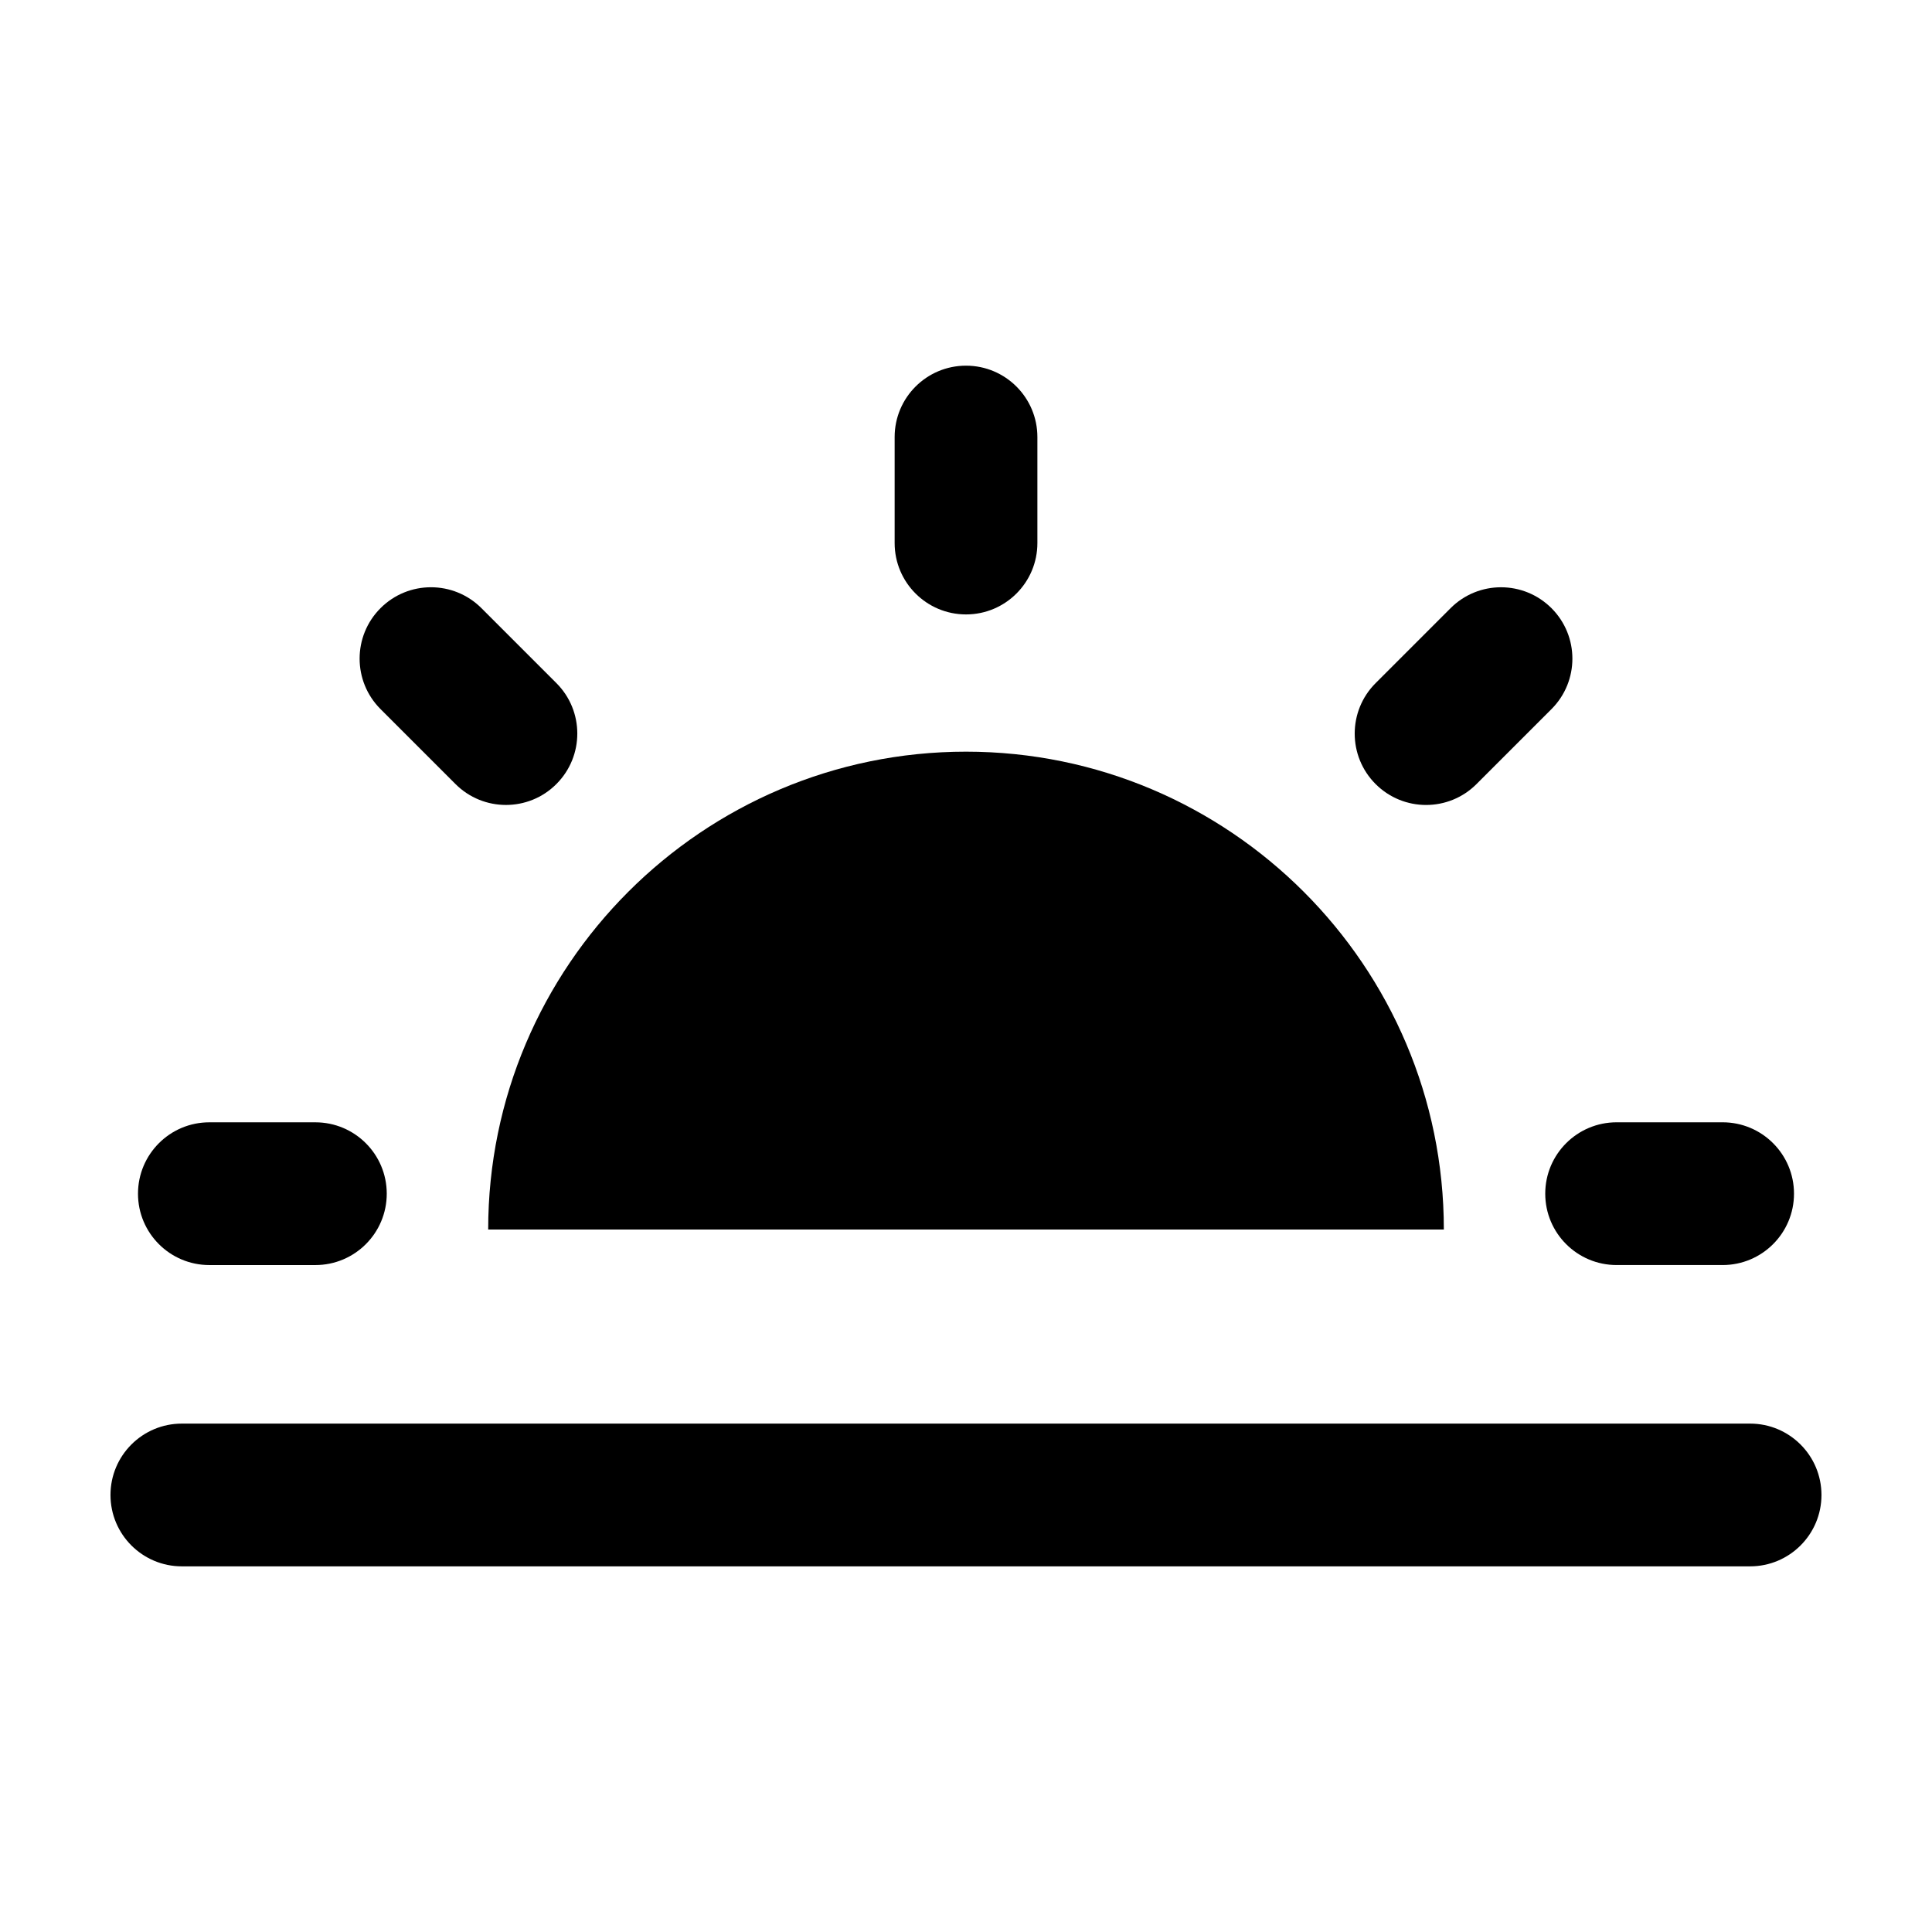
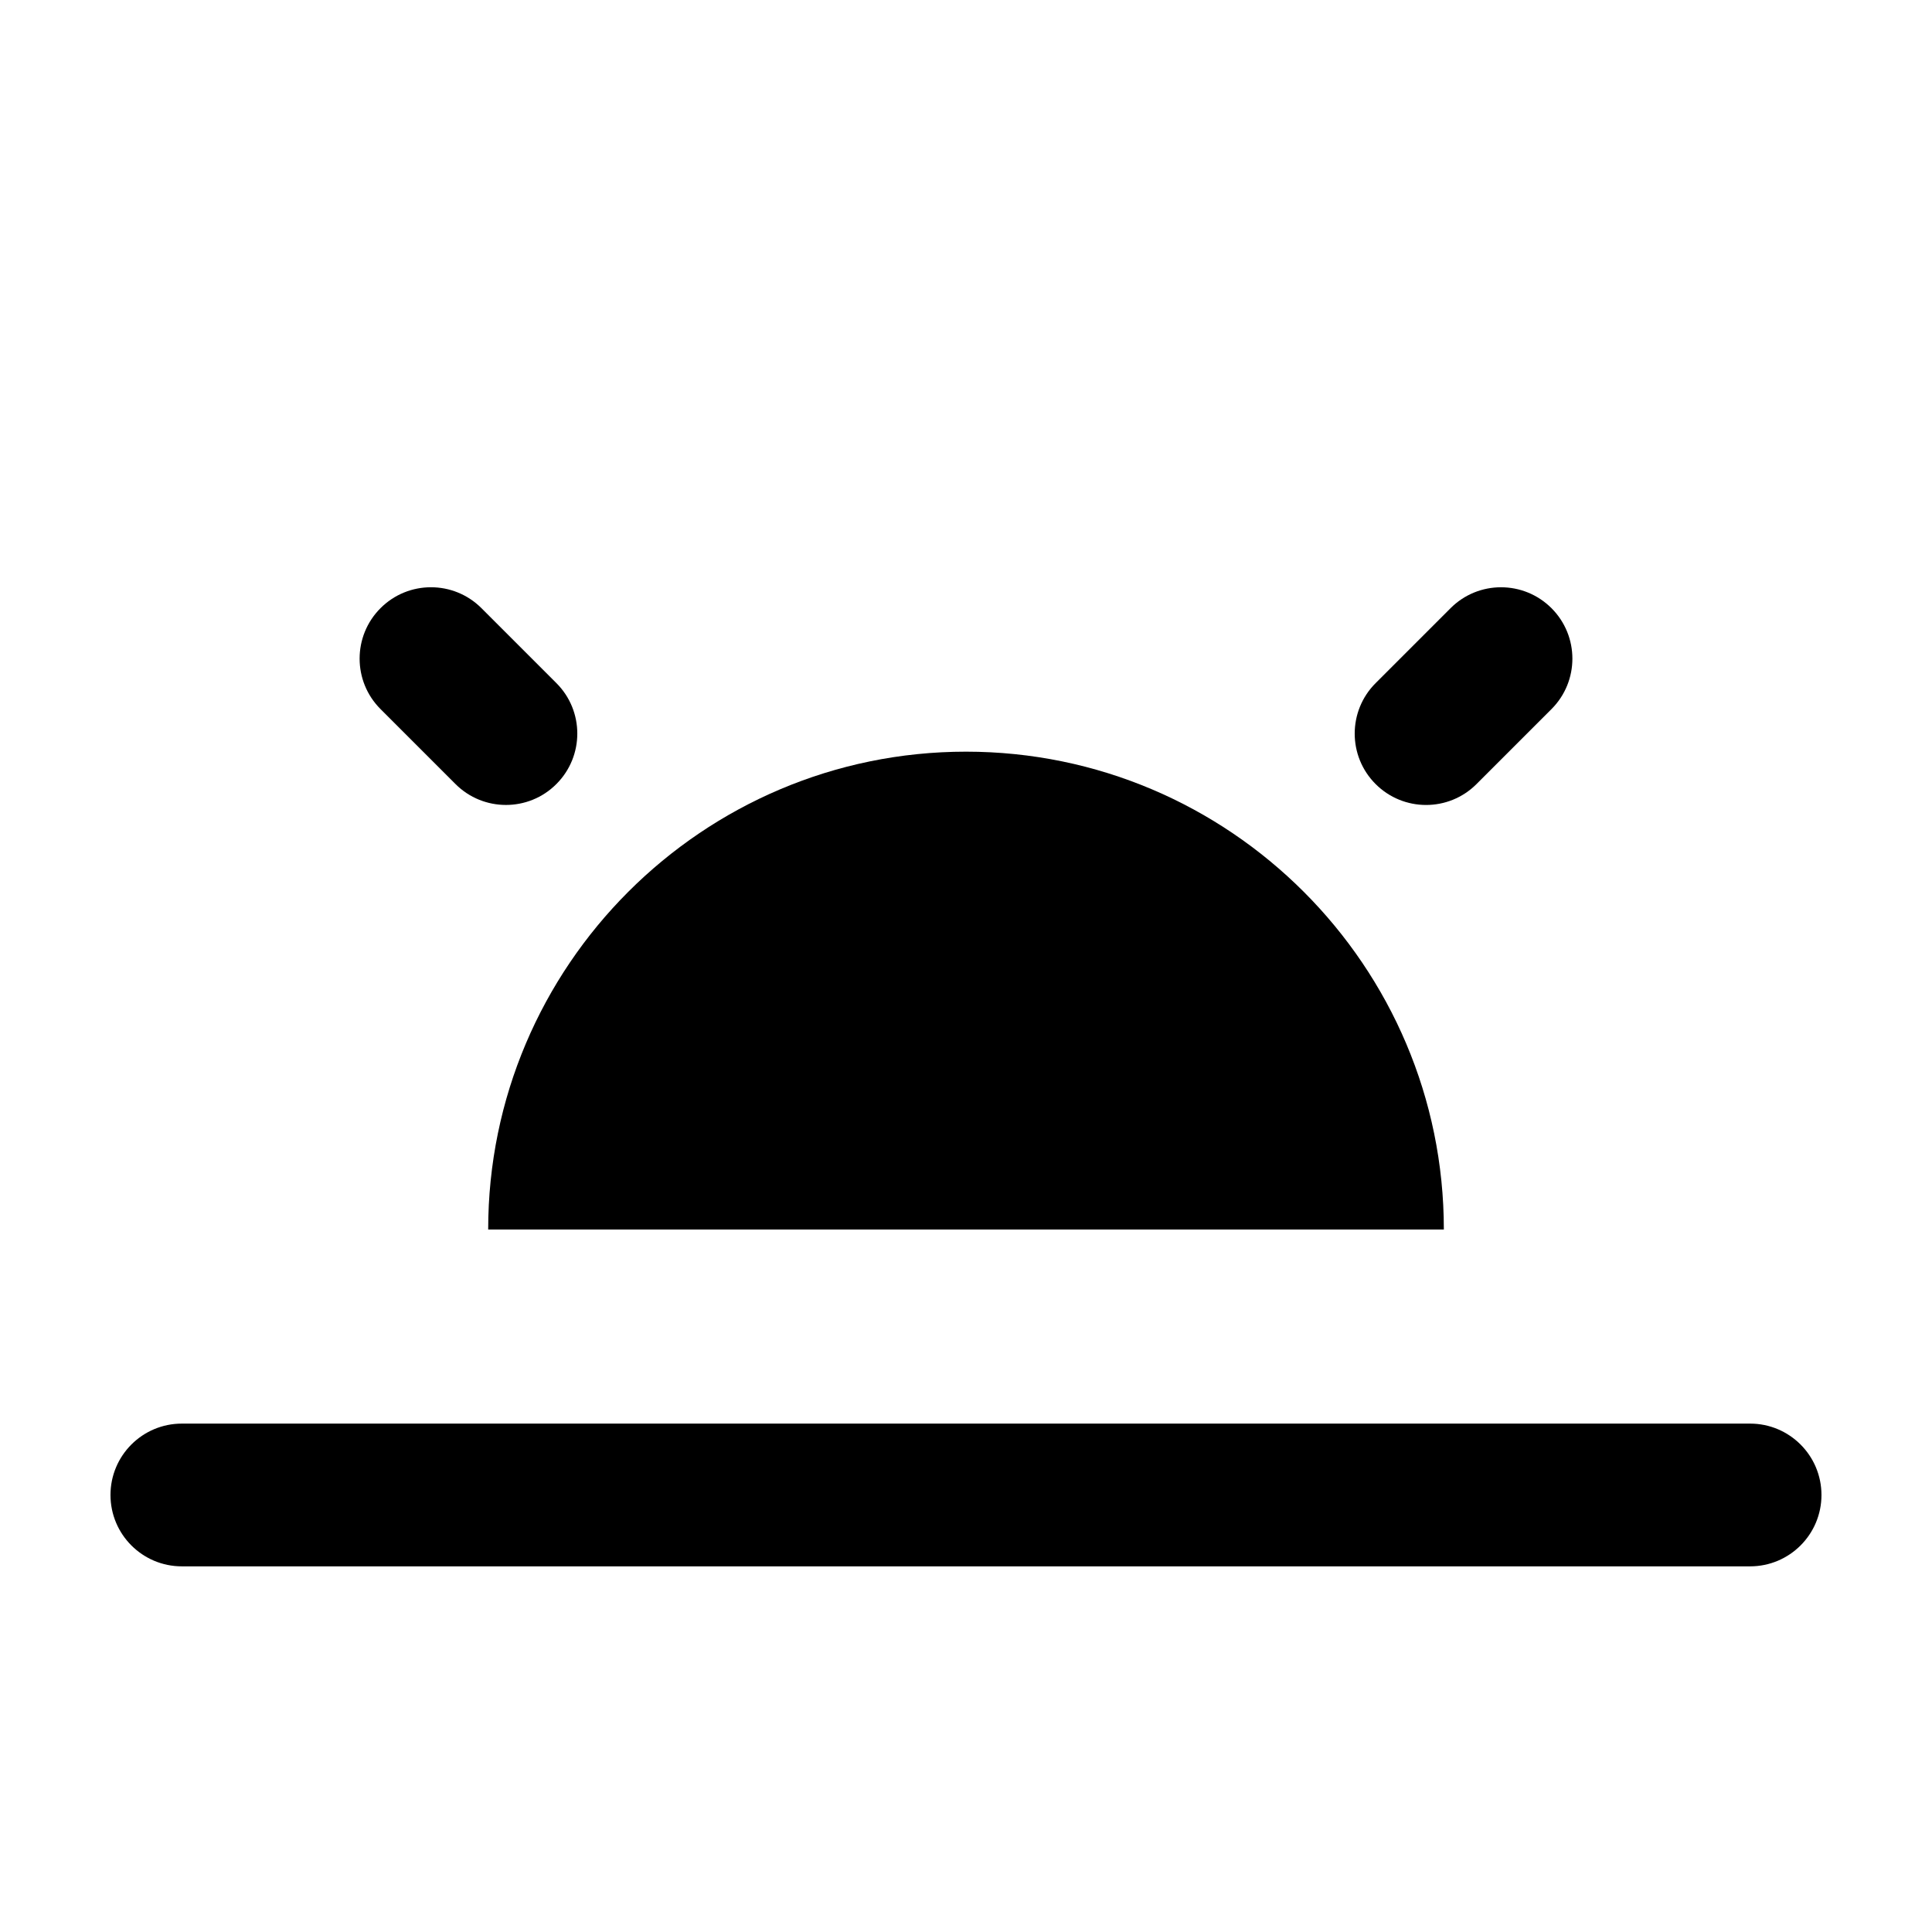
<svg xmlns="http://www.w3.org/2000/svg" fill="#000000" width="800px" height="800px" version="1.1" viewBox="144 144 512 512">
  <g>
    <path d="m607.8 521.27h-415.61c-10.441 0-18.91 8.469-18.91 18.914 0 10.445 8.469 18.914 18.914 18.914h415.6c10.445 0 18.914-8.469 18.914-18.914-0.004-10.445-8.473-18.914-18.914-18.914z" />
    <path d="m278.08 357.32c4.84 0 9.684-1.844 13.371-5.543 7.387-7.387 7.387-19.363 0-26.746l-19.863-19.863c-7.387-7.387-19.363-7.387-26.746 0-7.387 7.387-7.387 19.363 0 26.746l19.863 19.863c3.695 3.699 8.535 5.543 13.375 5.543z" />
    <path d="m555.16 331.92c7.387-7.387 7.387-19.363 0-26.746-7.387-7.387-19.355-7.391-26.746 0l-19.863 19.863c-7.387 7.387-7.387 19.363 0 26.746 3.691 3.691 8.531 5.543 13.371 5.543 4.84 0 9.68-1.844 13.371-5.543z" />
-     <path d="m180.57 460.34c0 10.445 8.469 18.914 18.914 18.914h28.094c10.445 0 18.914-8.469 18.914-18.914 0-10.445-8.469-18.914-18.914-18.914h-28.098c-10.441-0.004-18.91 8.465-18.91 18.914z" />
-     <path d="m572.42 479.25h28.094c10.445 0 18.914-8.469 18.914-18.914 0-10.445-8.469-18.914-18.914-18.914h-28.094c-10.445 0-18.914 8.469-18.914 18.914 0 10.445 8.469 18.914 18.914 18.914z" />
-     <path d="m381.09 259.82v28.094c0 10.445 8.469 18.914 18.914 18.914s18.914-8.469 18.914-18.914v-28.094c0-10.445-8.469-18.914-18.914-18.914s-18.914 8.469-18.914 18.914z" />
    <path d="m507.72 469.83h18.914c0-69.824-56.809-126.63-126.63-126.63s-126.63 56.809-126.63 126.63z" />
  </g>
</svg>